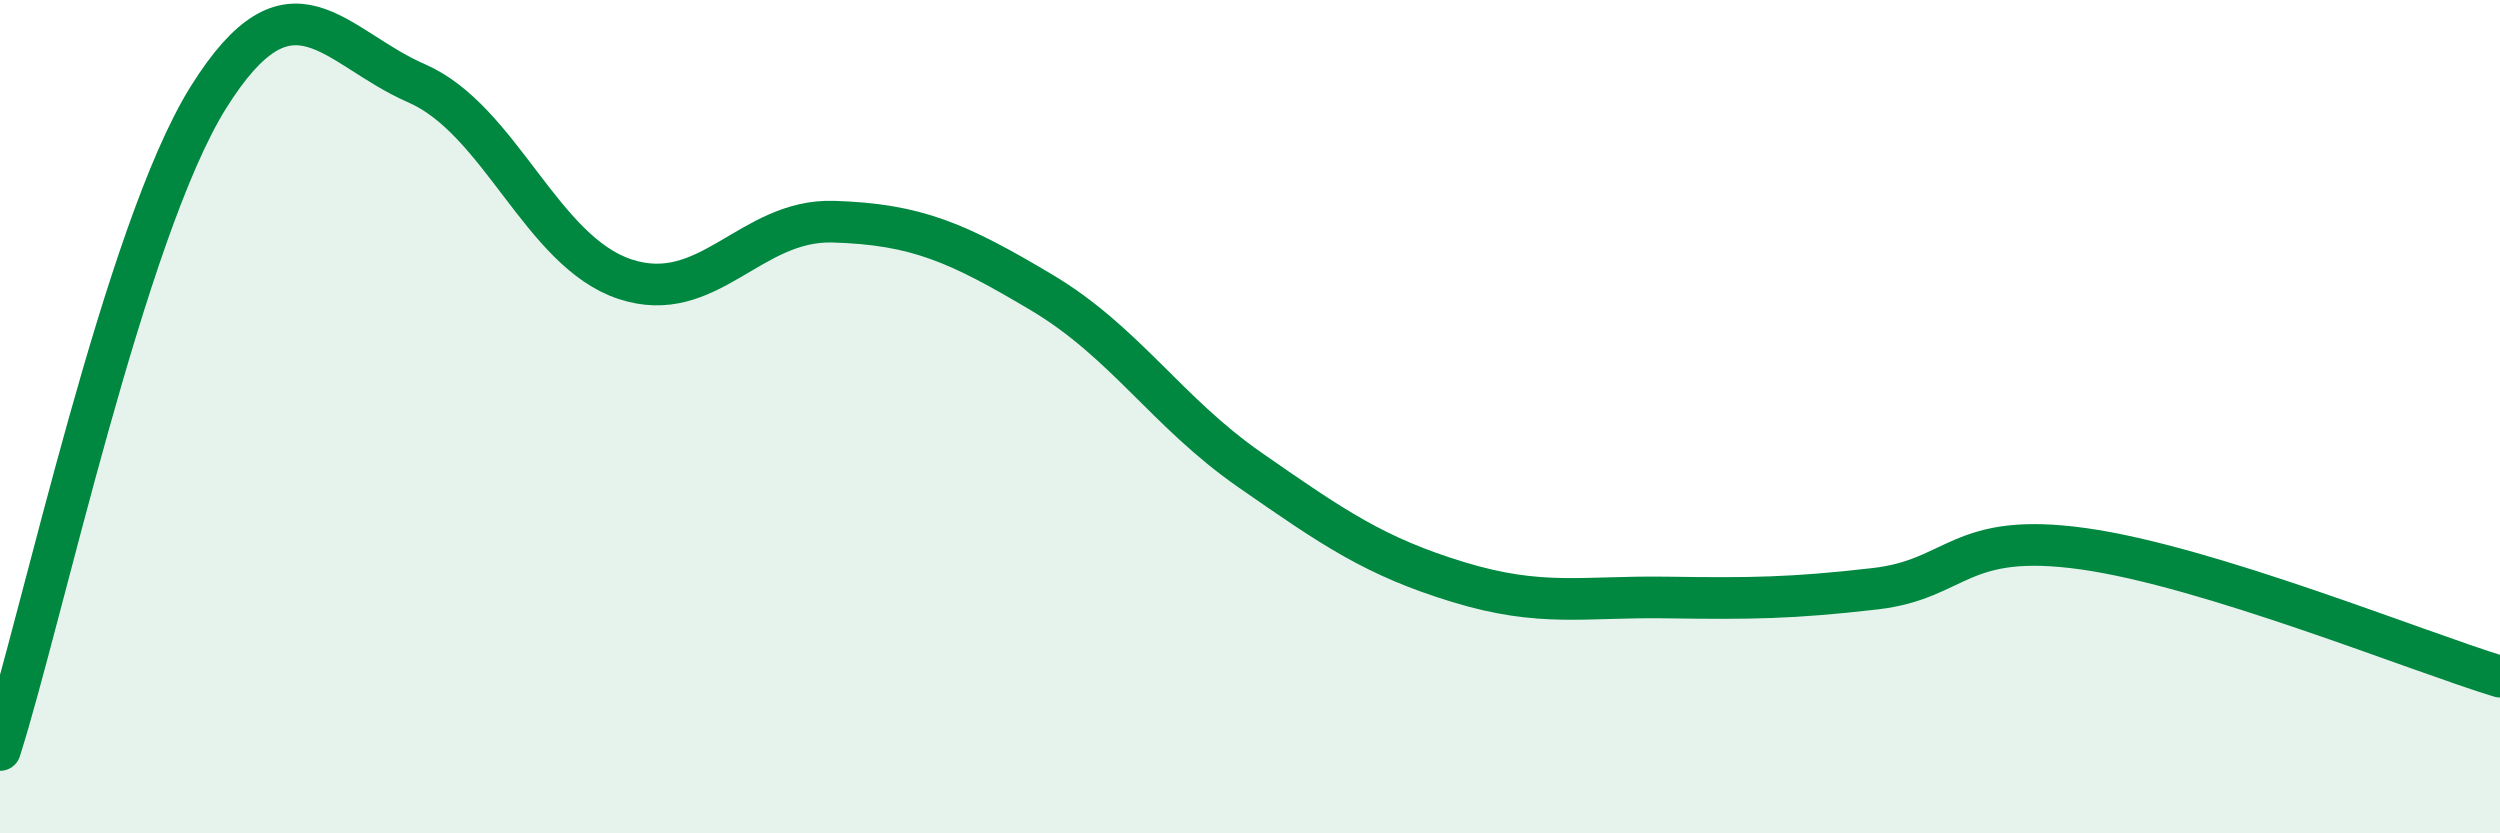
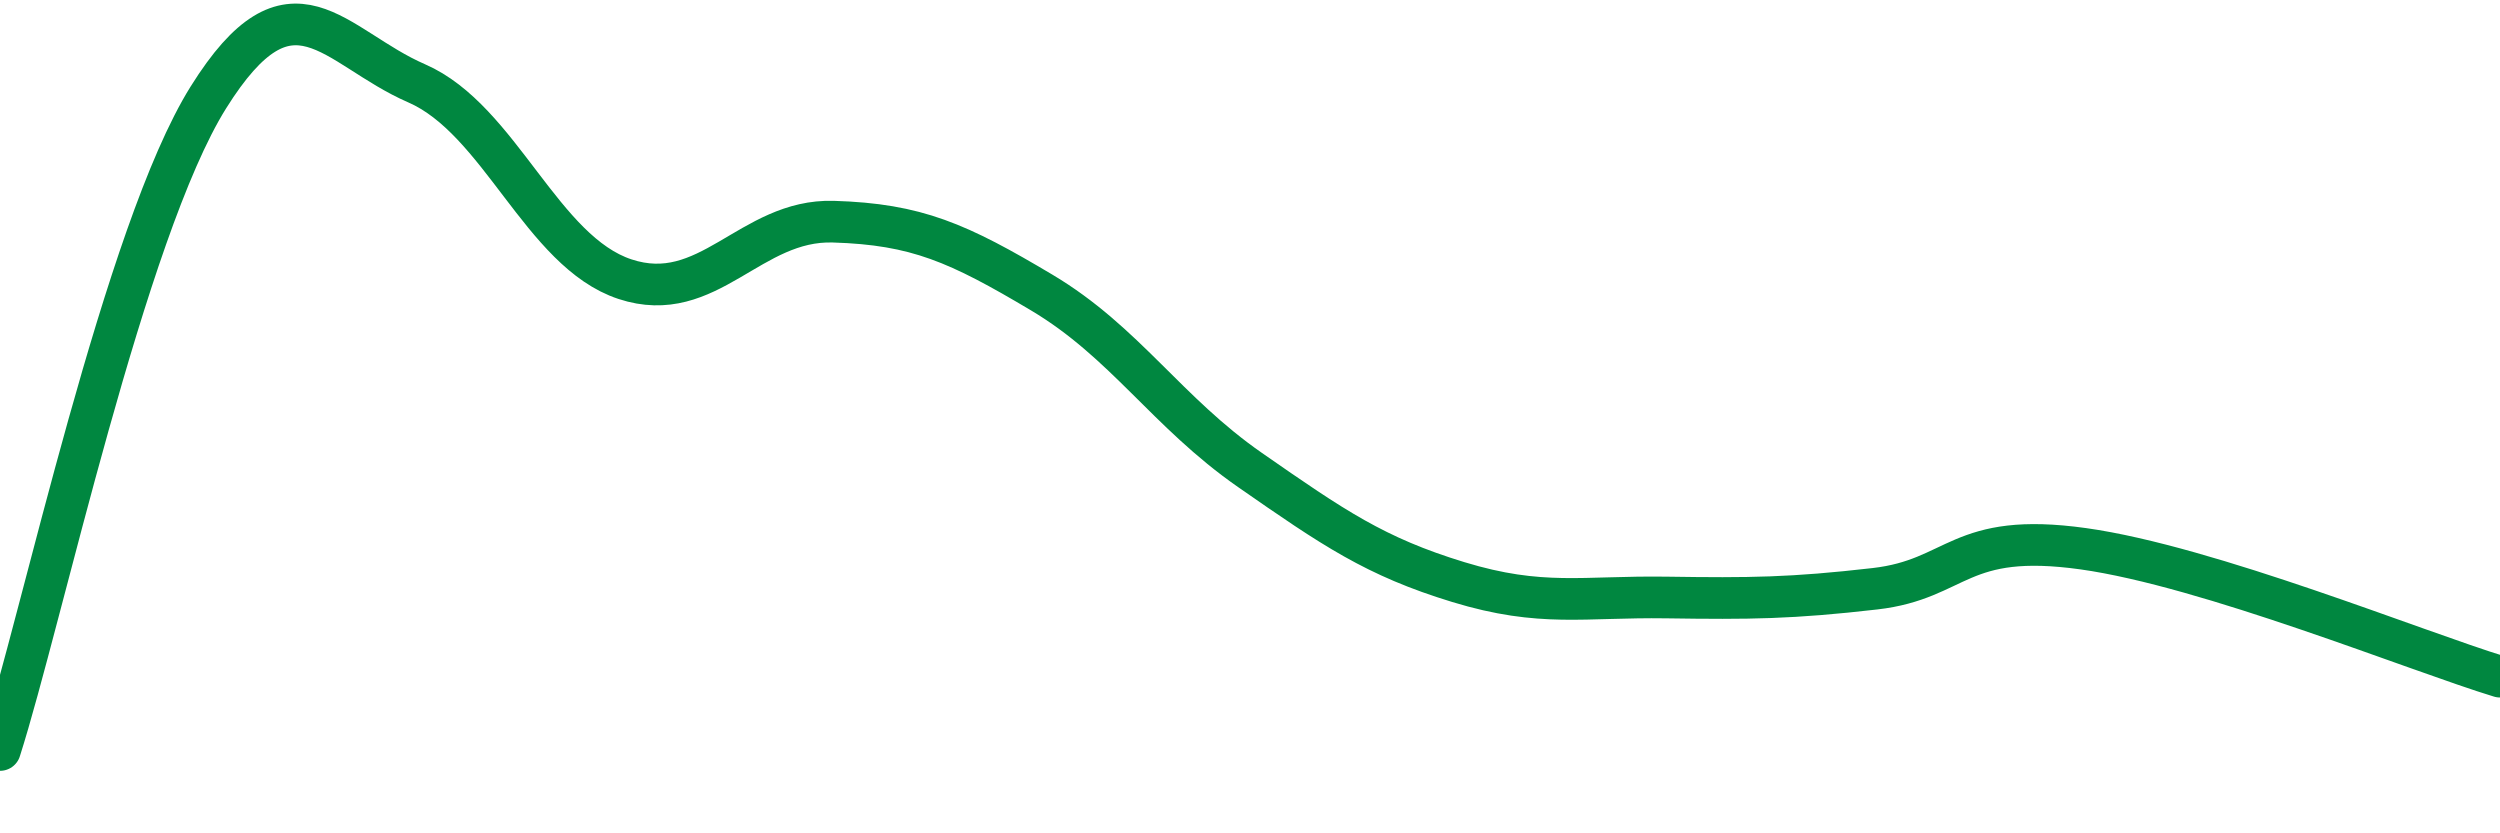
<svg xmlns="http://www.w3.org/2000/svg" width="60" height="20" viewBox="0 0 60 20">
-   <path d="M 0,18 C 1,14.87 3,5.54 5,2.34 C 7,-0.86 8,1.13 10,2 C 12,2.87 13,6.04 15,6.7 C 17,7.36 18,5.26 20,5.32 C 22,5.38 23,5.83 25,7.02 C 27,8.21 28,9.89 30,11.28 C 32,12.67 33,13.36 35,13.97 C 37,14.58 38,14.31 40,14.34 C 42,14.37 43,14.36 45,14.13 C 47,13.9 47,12.75 50,13.17 C 53,13.59 58,15.63 60,16.24L60 20L0 20Z" fill="#008740" opacity="0.1" stroke-linecap="round" stroke-linejoin="round" />
  <path d="M 0,18 C 1,14.87 3,5.54 5,2.34 C 7,-0.86 8,1.13 10,2 C 12,2.87 13,6.04 15,6.7 C 17,7.36 18,5.26 20,5.32 C 22,5.38 23,5.83 25,7.02 C 27,8.21 28,9.89 30,11.28 C 32,12.67 33,13.36 35,13.97 C 37,14.58 38,14.31 40,14.34 C 42,14.37 43,14.36 45,14.13 C 47,13.9 47,12.75 50,13.17 C 53,13.59 58,15.63 60,16.24" stroke="#008740" stroke-width="1" fill="none" stroke-linecap="round" stroke-linejoin="round" />
</svg>